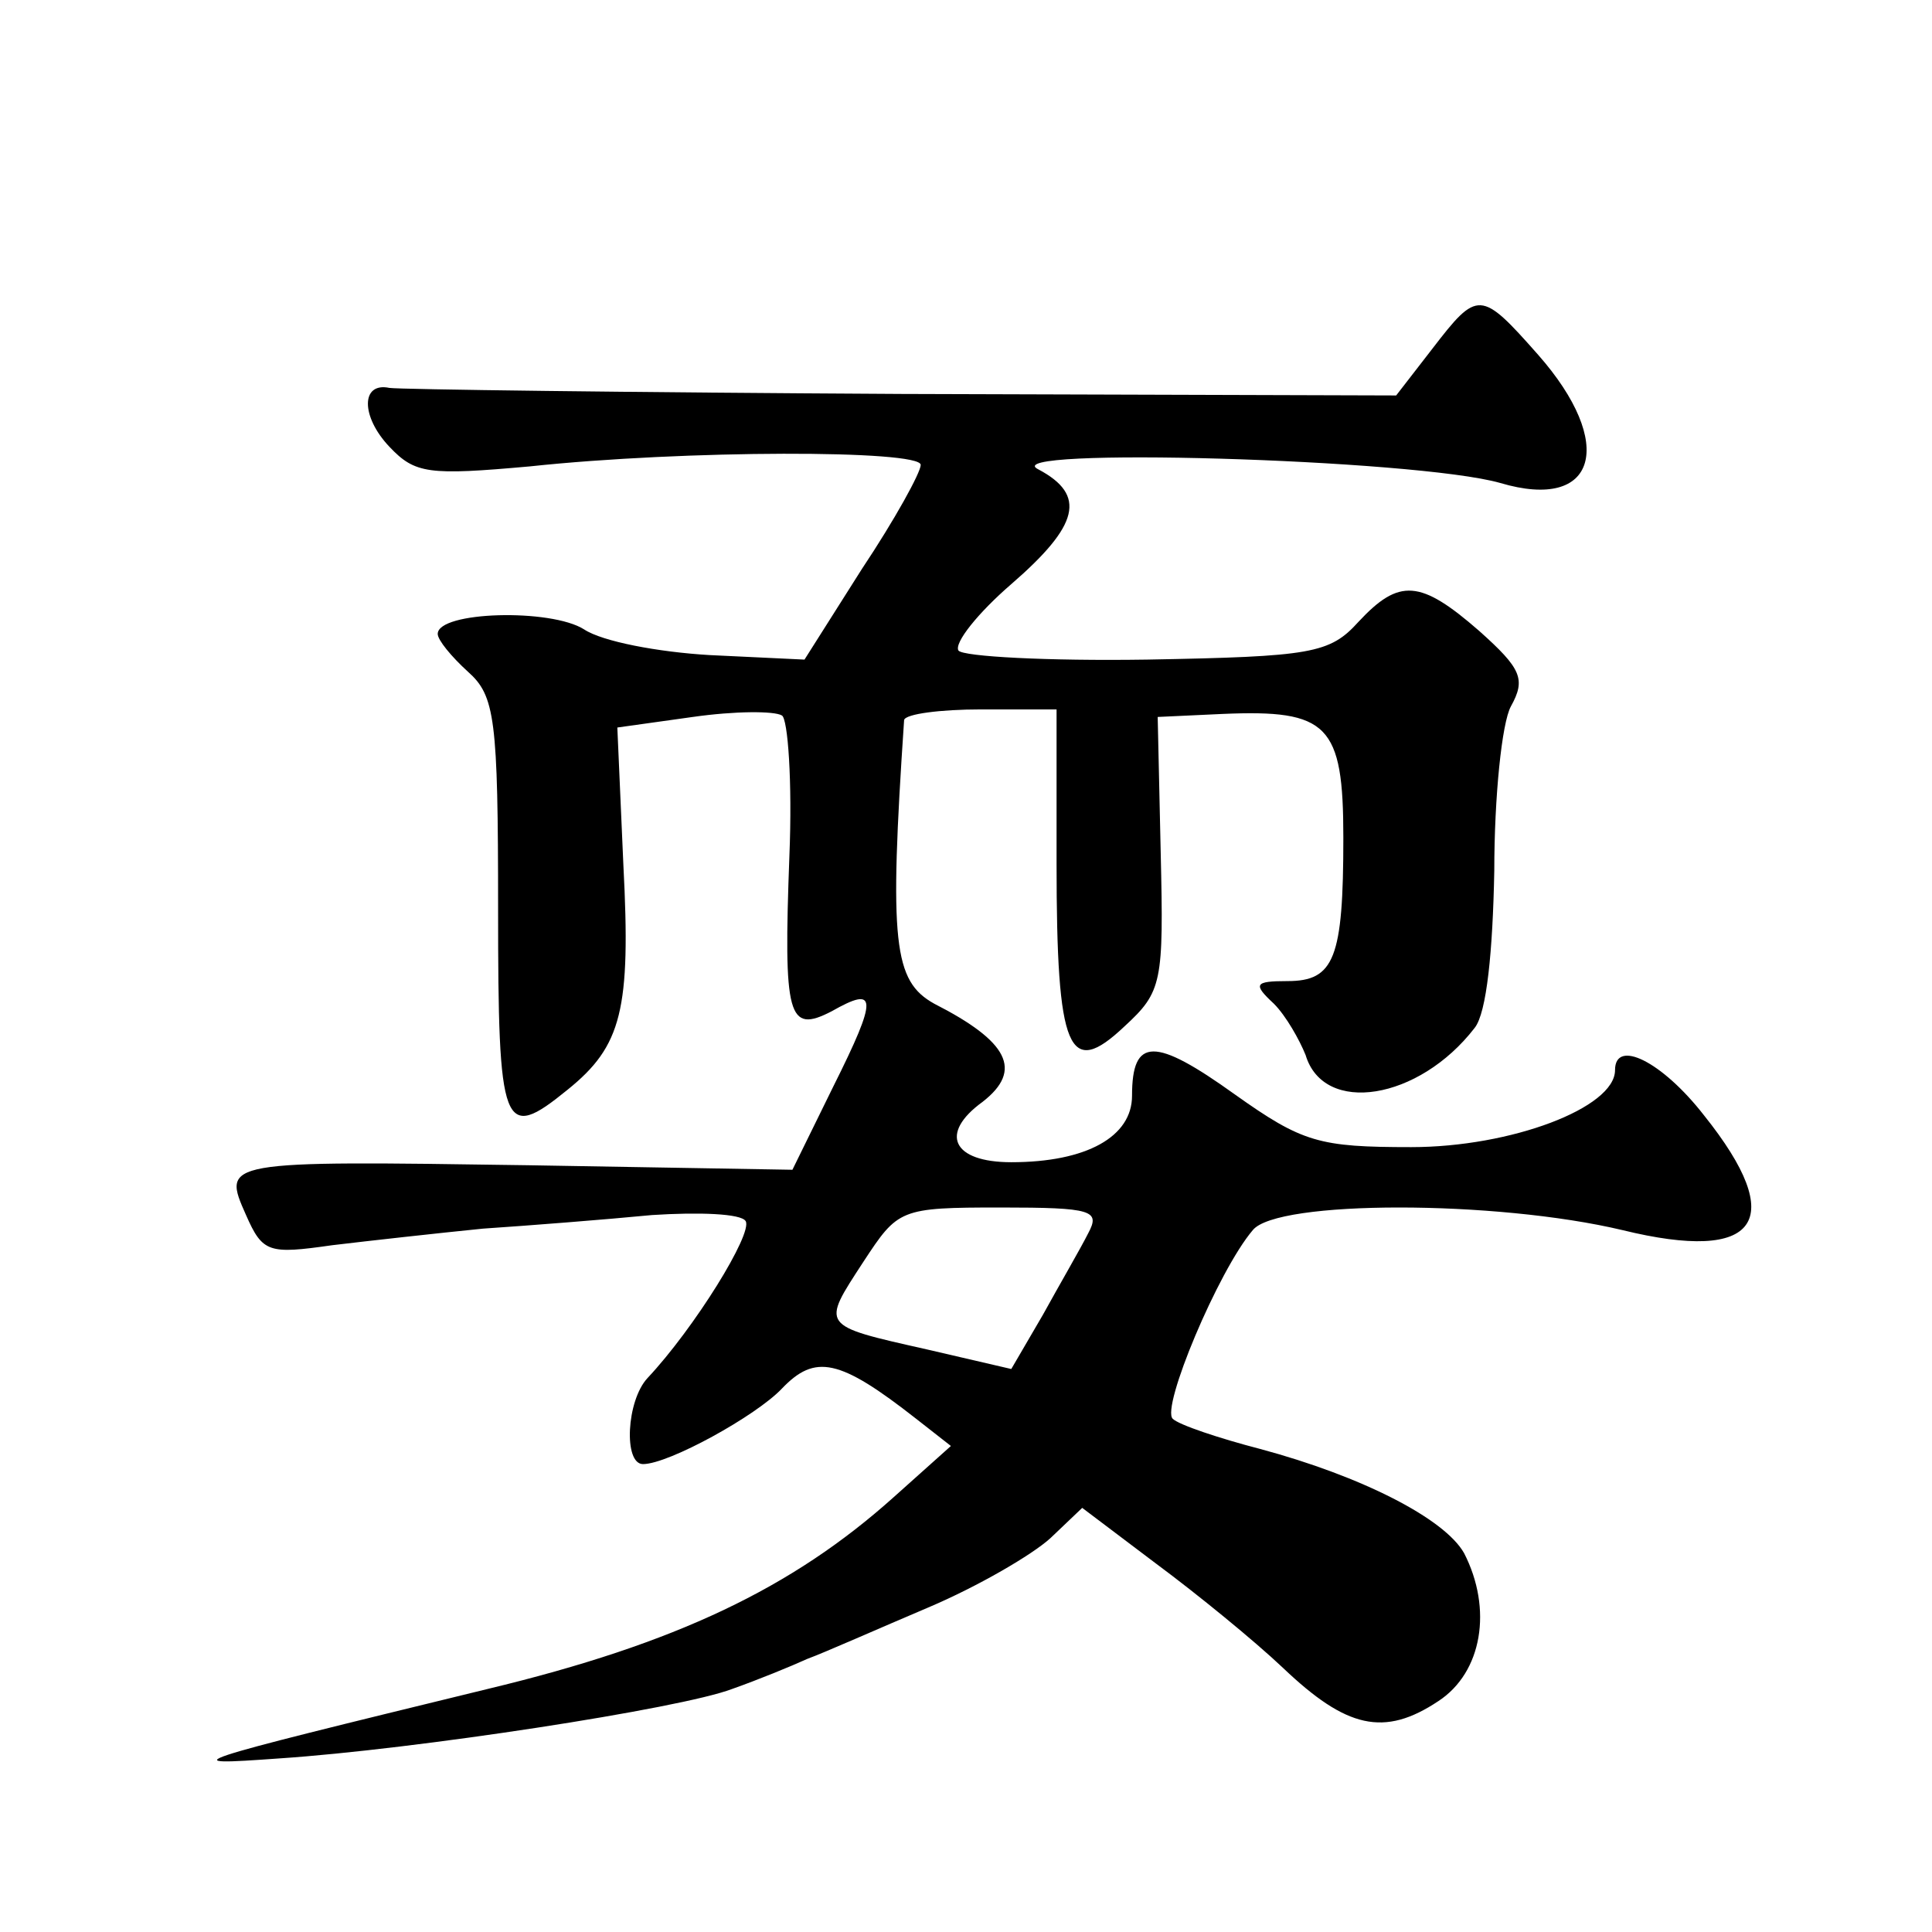
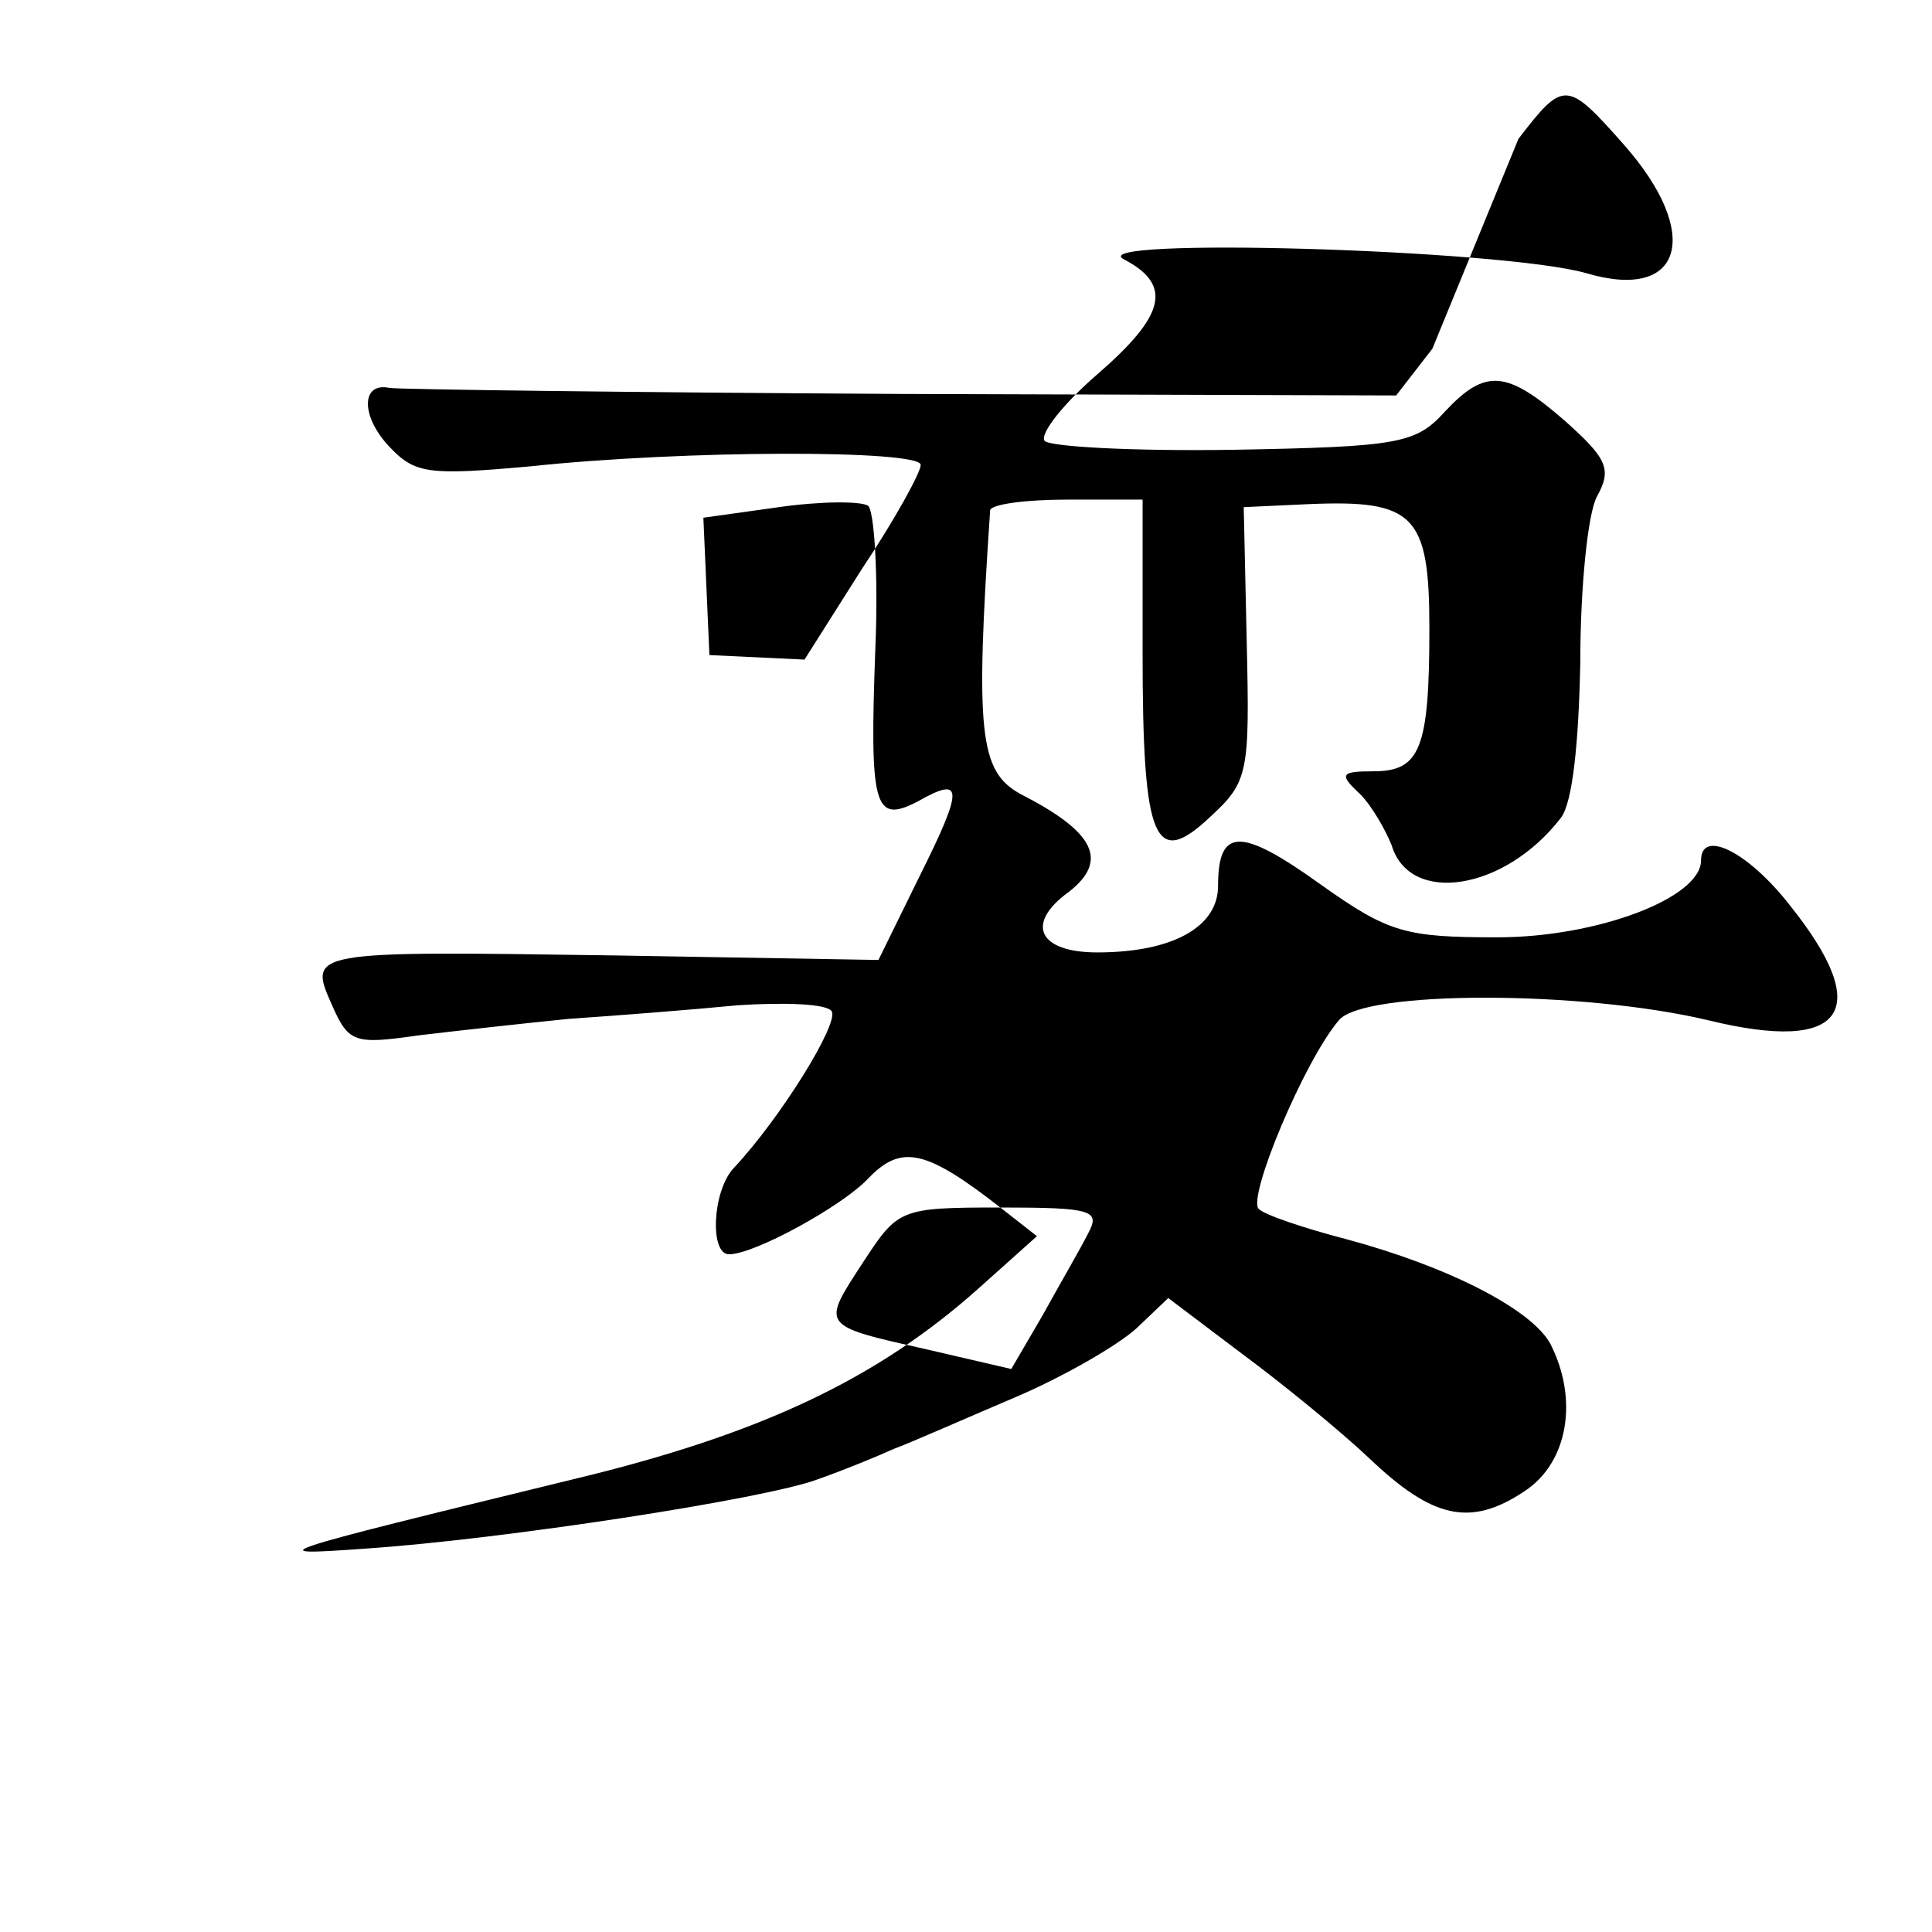
<svg xmlns="http://www.w3.org/2000/svg" version="1.0" width="128pt" height="128pt" viewBox="0 0 128 128" preserveAspectRatio="xMidYMid meet">
  <g transform="translate(0,128) scale(0.1,-0.1)" fill="#0" stroke="none">
-     <path d="M949 1049 l-24 -31 -328 1 c-181 1 -333 3 -339 4 -19 4 -19 -19 0 -39 17 -18 26 -19 93 -13 103 11 259 11 259 1 0 -5 -17 -36 -39 -69 l-38 -60 -63 3 c-34 2 -71 9 -83 17 -22 14 -97 12 -97 -3 0 -4 9 -15 20 -25 18 -16 20 -31 20 -157 0 -147 3 -155 46 -120 36 29 42 53 37 149 l-4 91 50 7 c28 4 54 4 59 1 4 -2 7 -44 5 -93 -4 -107 -1 -118 28 -103 30 17 31 10 1 -50 l-27 -55 -175 3 c-203 3 -203 3 -187 -33 11 -25 15 -26 57 -20 25 3 70 8 100 11 30 2 81 6 112 9 31 2 59 1 62 -4 5 -8 -34 -71 -65 -104 -14 -15 -16 -57 -3 -57 17 0 75 32 92 50 22 23 38 20 89 -20 l23 -18 -38 -34 c-67 -60 -144 -97 -269 -127 -205 -50 -208 -51 -138 -46 90 6 266 33 300 46 17 6 39 15 50 20 11 4 47 20 80 34 33 14 69 35 81 46 l21 20 49 -37 c27 -20 65 -51 84 -69 42 -40 67 -46 103 -22 29 19 36 61 17 98 -13 23 -68 51 -135 69 -27 7 -54 16 -58 20 -8 7 30 98 53 125 16 20 161 20 245 0 90 -22 110 6 54 76 -28 36 -59 51 -59 30 0 -25 -69 -51 -135 -51 -61 0 -72 3 -117 35 -53 38 -68 38 -68 -1 0 -27 -30 -44 -80 -44 -39 0 -48 19 -19 40 27 21 17 40 -32 65 -27 15 -30 40 -20 188 1 4 24 7 51 7 l50 0 0 -102 c0 -125 8 -143 45 -108 25 23 26 29 24 115 l-2 90 43 2 c70 3 80 -7 80 -82 0 -80 -6 -95 -37 -95 -22 0 -23 -2 -9 -15 8 -8 17 -24 21 -34 12 -40 75 -30 112 18 8 10 12 51 13 104 0 49 5 98 11 109 10 18 7 25 -21 50 -39 34 -53 35 -80 6 -19 -21 -31 -23 -140 -25 -66 -1 -122 2 -125 6 -3 5 13 25 35 44 45 39 50 59 18 76 -31 15 250 7 306 -9 64 -19 77 26 25 85 -38 43 -40 43 -70 4z m-228 -586 c-5 -10 -19 -34 -30 -54 l-21 -36 -56 13 c-71 16 -70 15 -42 58 23 35 24 36 91 36 61 0 66 -2 58 -17z" />
+     <path d="M949 1049 l-24 -31 -328 1 c-181 1 -333 3 -339 4 -19 4 -19 -19 0 -39 17 -18 26 -19 93 -13 103 11 259 11 259 1 0 -5 -17 -36 -39 -69 l-38 -60 -63 3 l-4 91 50 7 c28 4 54 4 59 1 4 -2 7 -44 5 -93 -4 -107 -1 -118 28 -103 30 17 31 10 1 -50 l-27 -55 -175 3 c-203 3 -203 3 -187 -33 11 -25 15 -26 57 -20 25 3 70 8 100 11 30 2 81 6 112 9 31 2 59 1 62 -4 5 -8 -34 -71 -65 -104 -14 -15 -16 -57 -3 -57 17 0 75 32 92 50 22 23 38 20 89 -20 l23 -18 -38 -34 c-67 -60 -144 -97 -269 -127 -205 -50 -208 -51 -138 -46 90 6 266 33 300 46 17 6 39 15 50 20 11 4 47 20 80 34 33 14 69 35 81 46 l21 20 49 -37 c27 -20 65 -51 84 -69 42 -40 67 -46 103 -22 29 19 36 61 17 98 -13 23 -68 51 -135 69 -27 7 -54 16 -58 20 -8 7 30 98 53 125 16 20 161 20 245 0 90 -22 110 6 54 76 -28 36 -59 51 -59 30 0 -25 -69 -51 -135 -51 -61 0 -72 3 -117 35 -53 38 -68 38 -68 -1 0 -27 -30 -44 -80 -44 -39 0 -48 19 -19 40 27 21 17 40 -32 65 -27 15 -30 40 -20 188 1 4 24 7 51 7 l50 0 0 -102 c0 -125 8 -143 45 -108 25 23 26 29 24 115 l-2 90 43 2 c70 3 80 -7 80 -82 0 -80 -6 -95 -37 -95 -22 0 -23 -2 -9 -15 8 -8 17 -24 21 -34 12 -40 75 -30 112 18 8 10 12 51 13 104 0 49 5 98 11 109 10 18 7 25 -21 50 -39 34 -53 35 -80 6 -19 -21 -31 -23 -140 -25 -66 -1 -122 2 -125 6 -3 5 13 25 35 44 45 39 50 59 18 76 -31 15 250 7 306 -9 64 -19 77 26 25 85 -38 43 -40 43 -70 4z m-228 -586 c-5 -10 -19 -34 -30 -54 l-21 -36 -56 13 c-71 16 -70 15 -42 58 23 35 24 36 91 36 61 0 66 -2 58 -17z" />
  </g>
</svg>